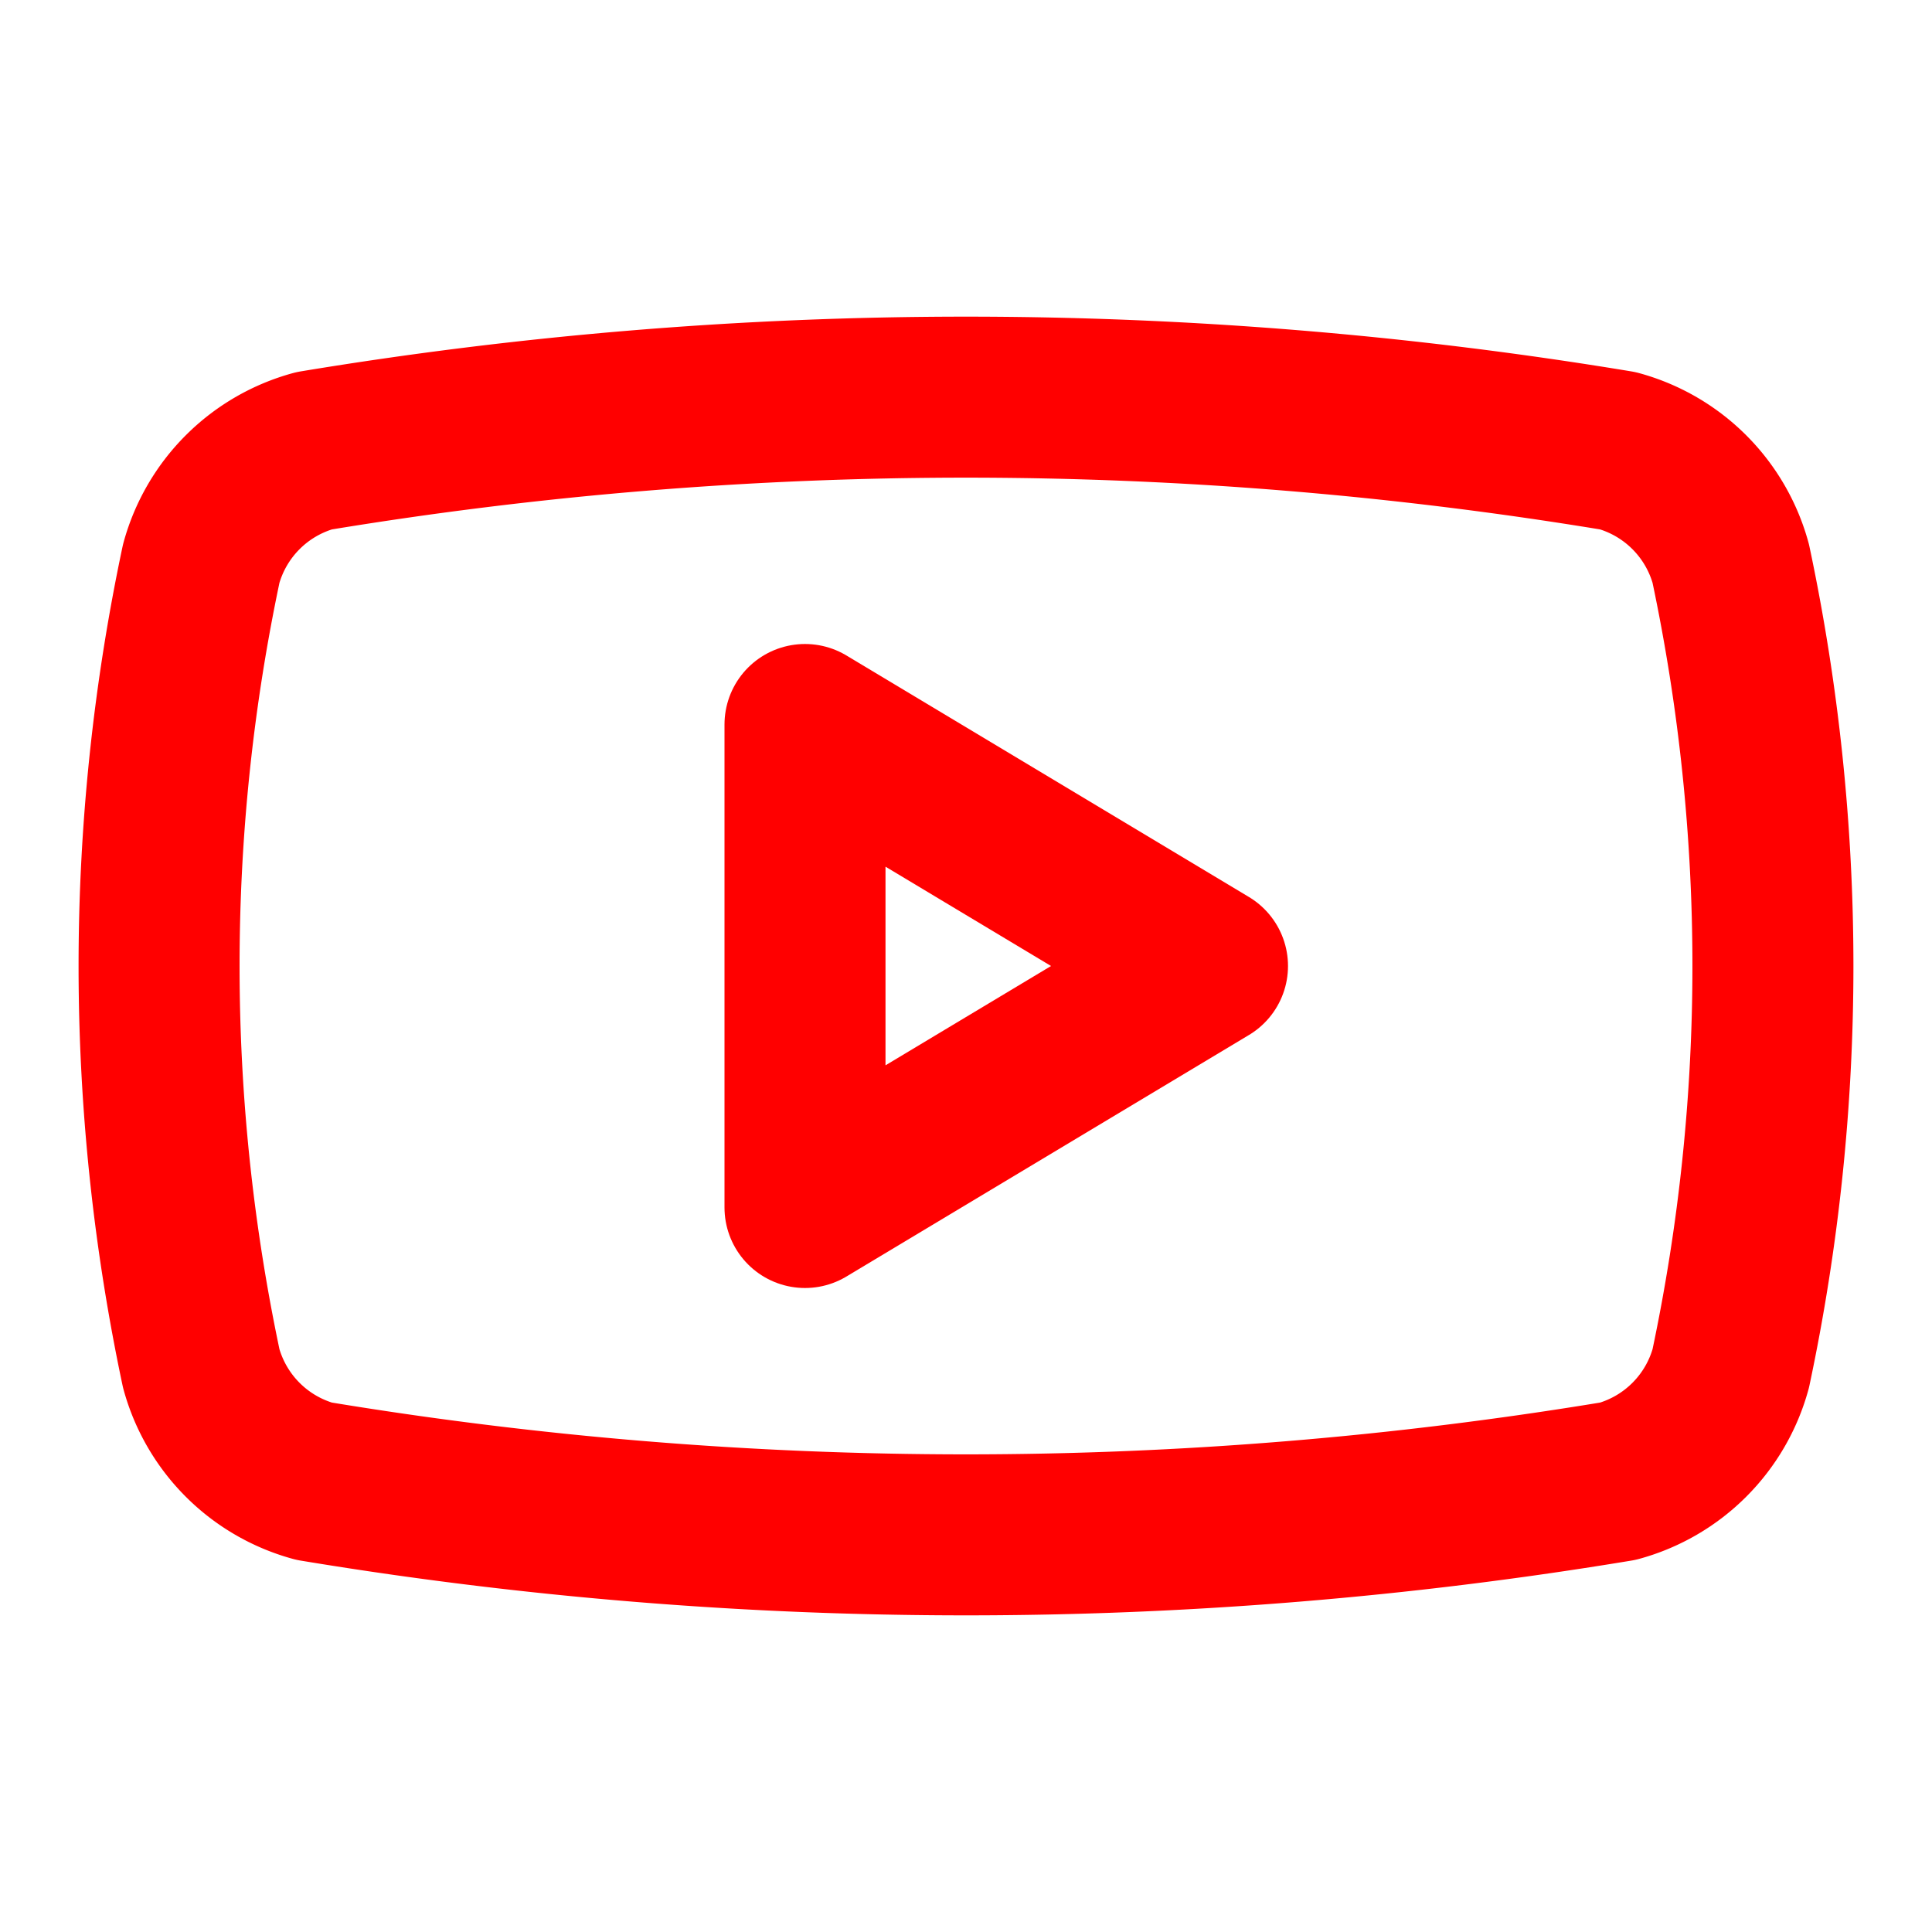
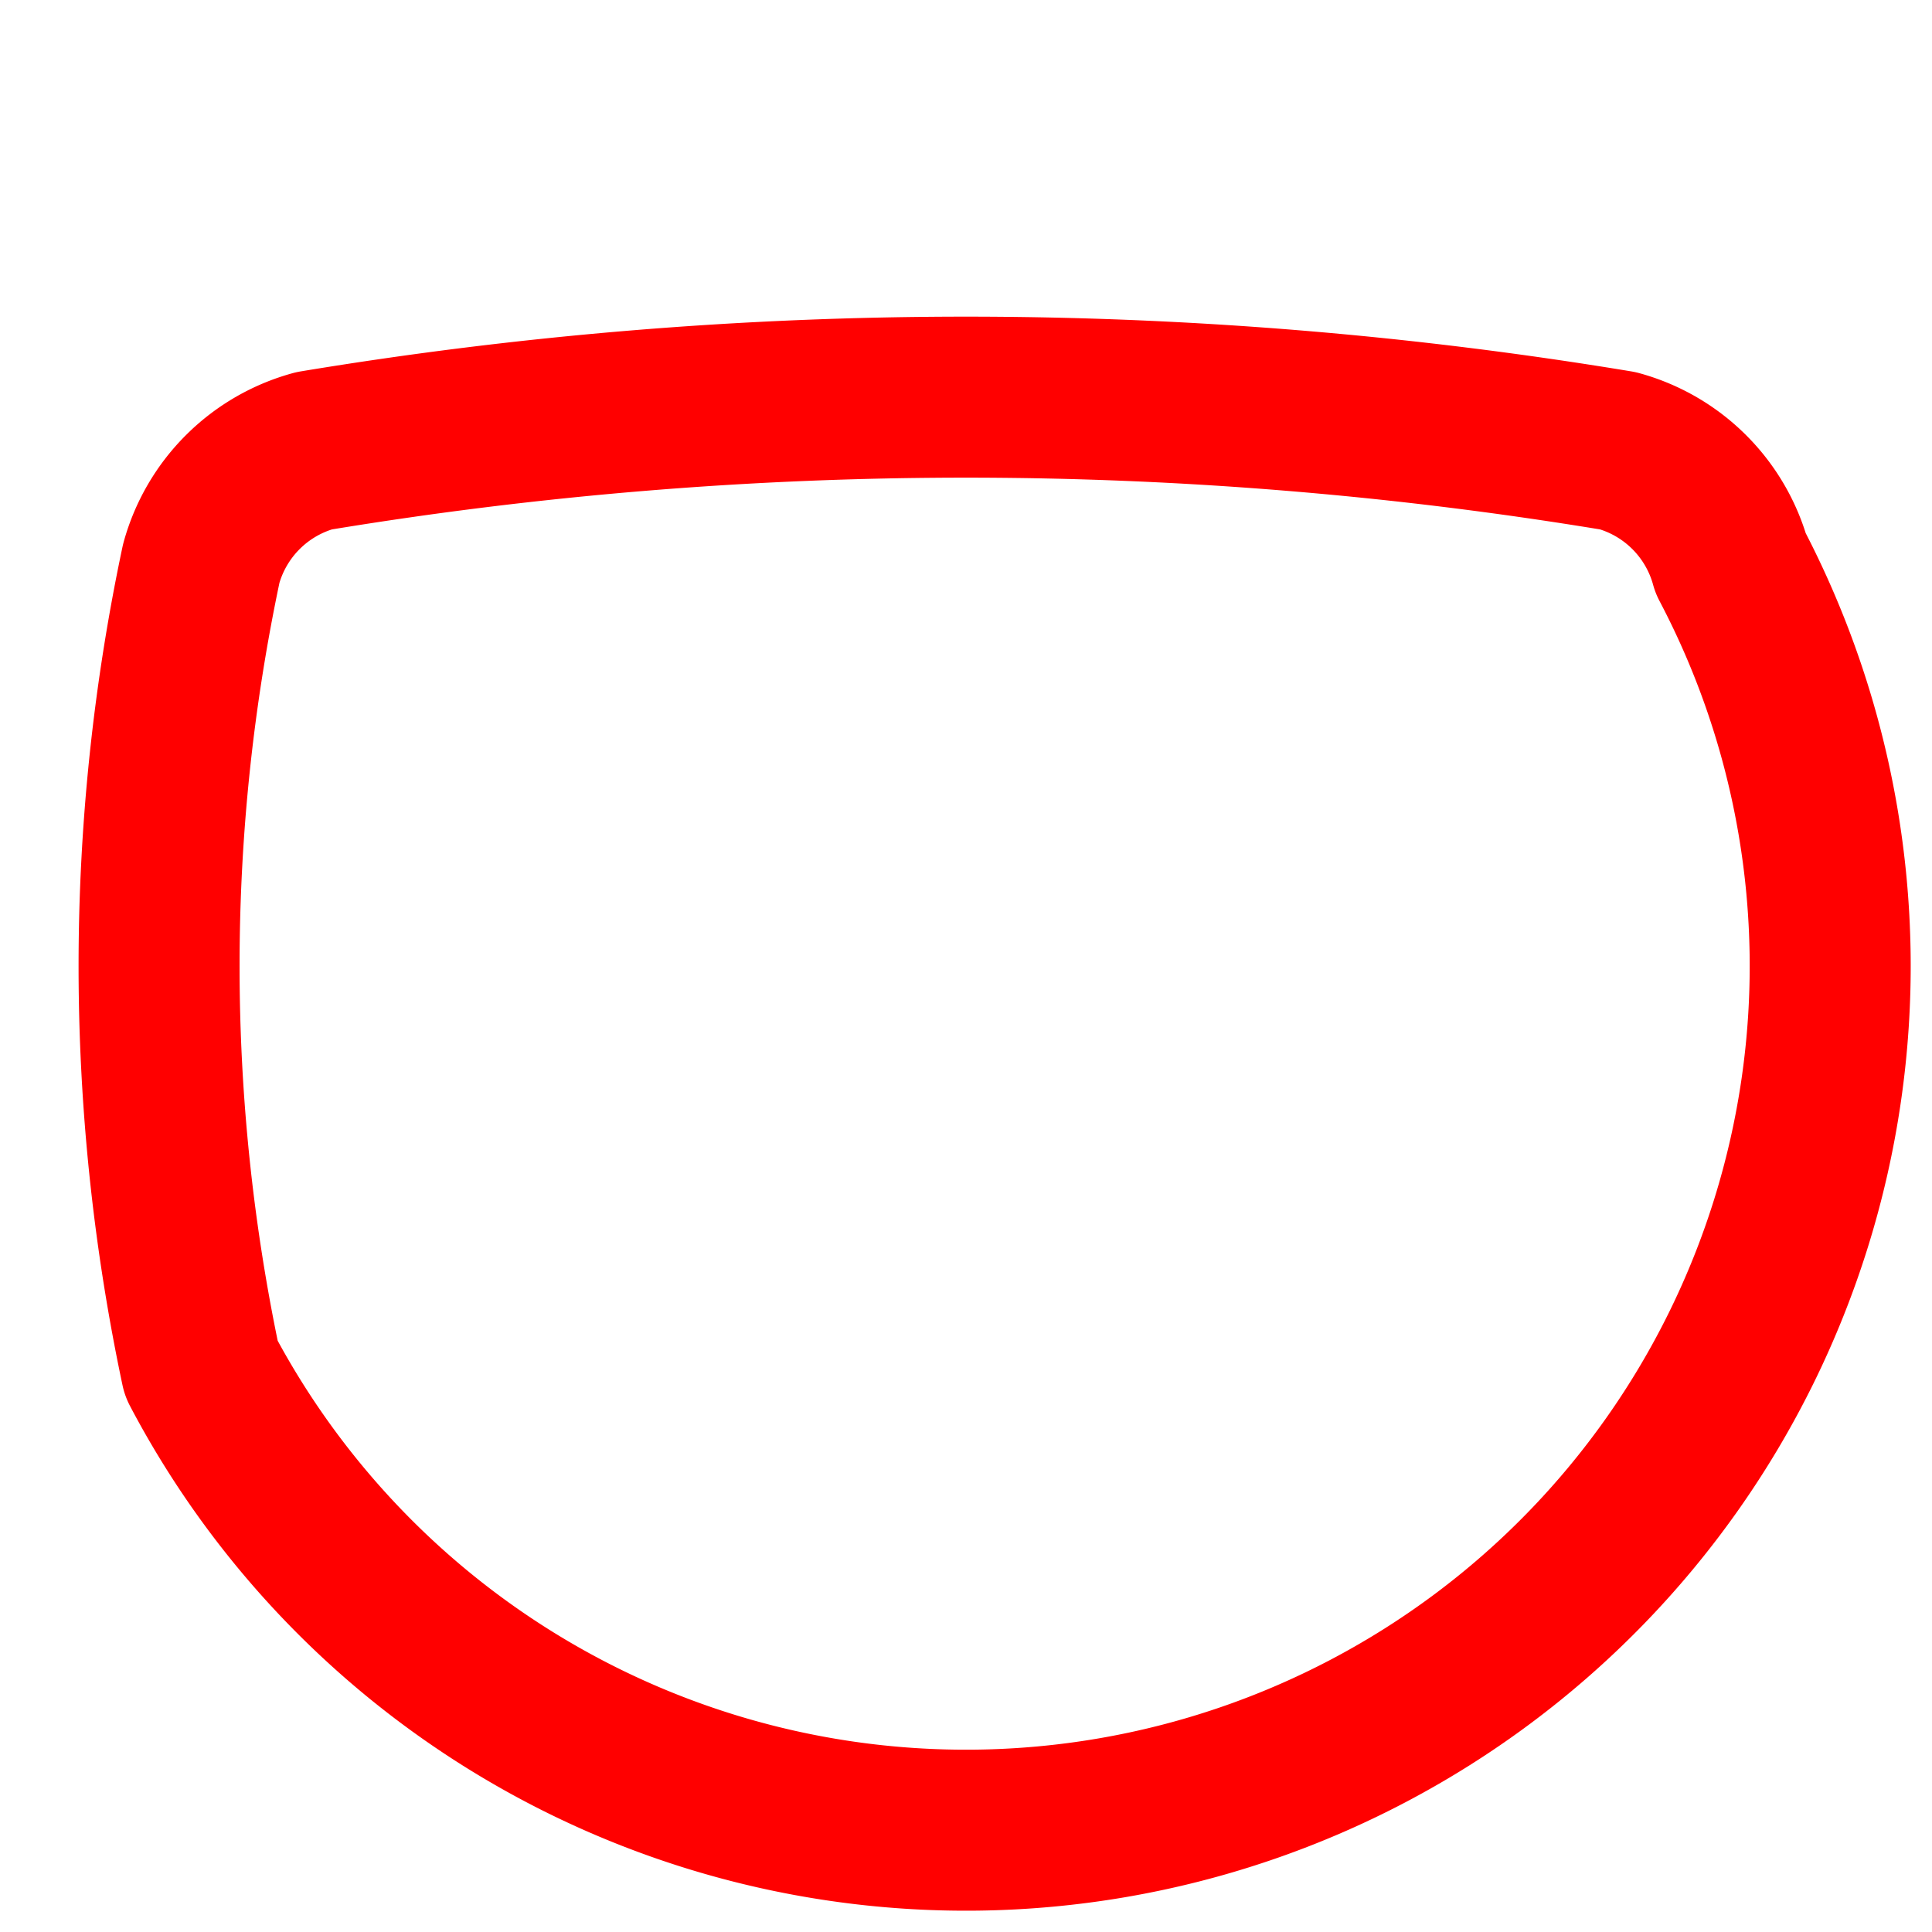
<svg xmlns="http://www.w3.org/2000/svg" width="24" height="24" viewBox="0 0 24 24" fill="none" stroke="#FF0000" stroke-width="2" stroke-linecap="round" stroke-linejoin="round">
-   <path d="M2.5 17a24.12 24.12 0 0 1 0-10 2 2 0 0 1 1.4-1.4 49.56 49.56 0 0 1 16.2 0A2 2 0 0 1 21.5 7a24.12 24.12 0 0 1 0 10 2 2 0 0 1-1.4 1.4 49.55 49.55 0 0 1-16.2 0A2 2 0 0 1 2.5 17" />
-   <path d="m10 15 5-3-5-3z" />
+   <path d="M2.5 17a24.12 24.12 0 0 1 0-10 2 2 0 0 1 1.4-1.4 49.56 49.56 0 0 1 16.2 0A2 2 0 0 1 21.5 7A2 2 0 0 1 2.5 17" />
</svg>